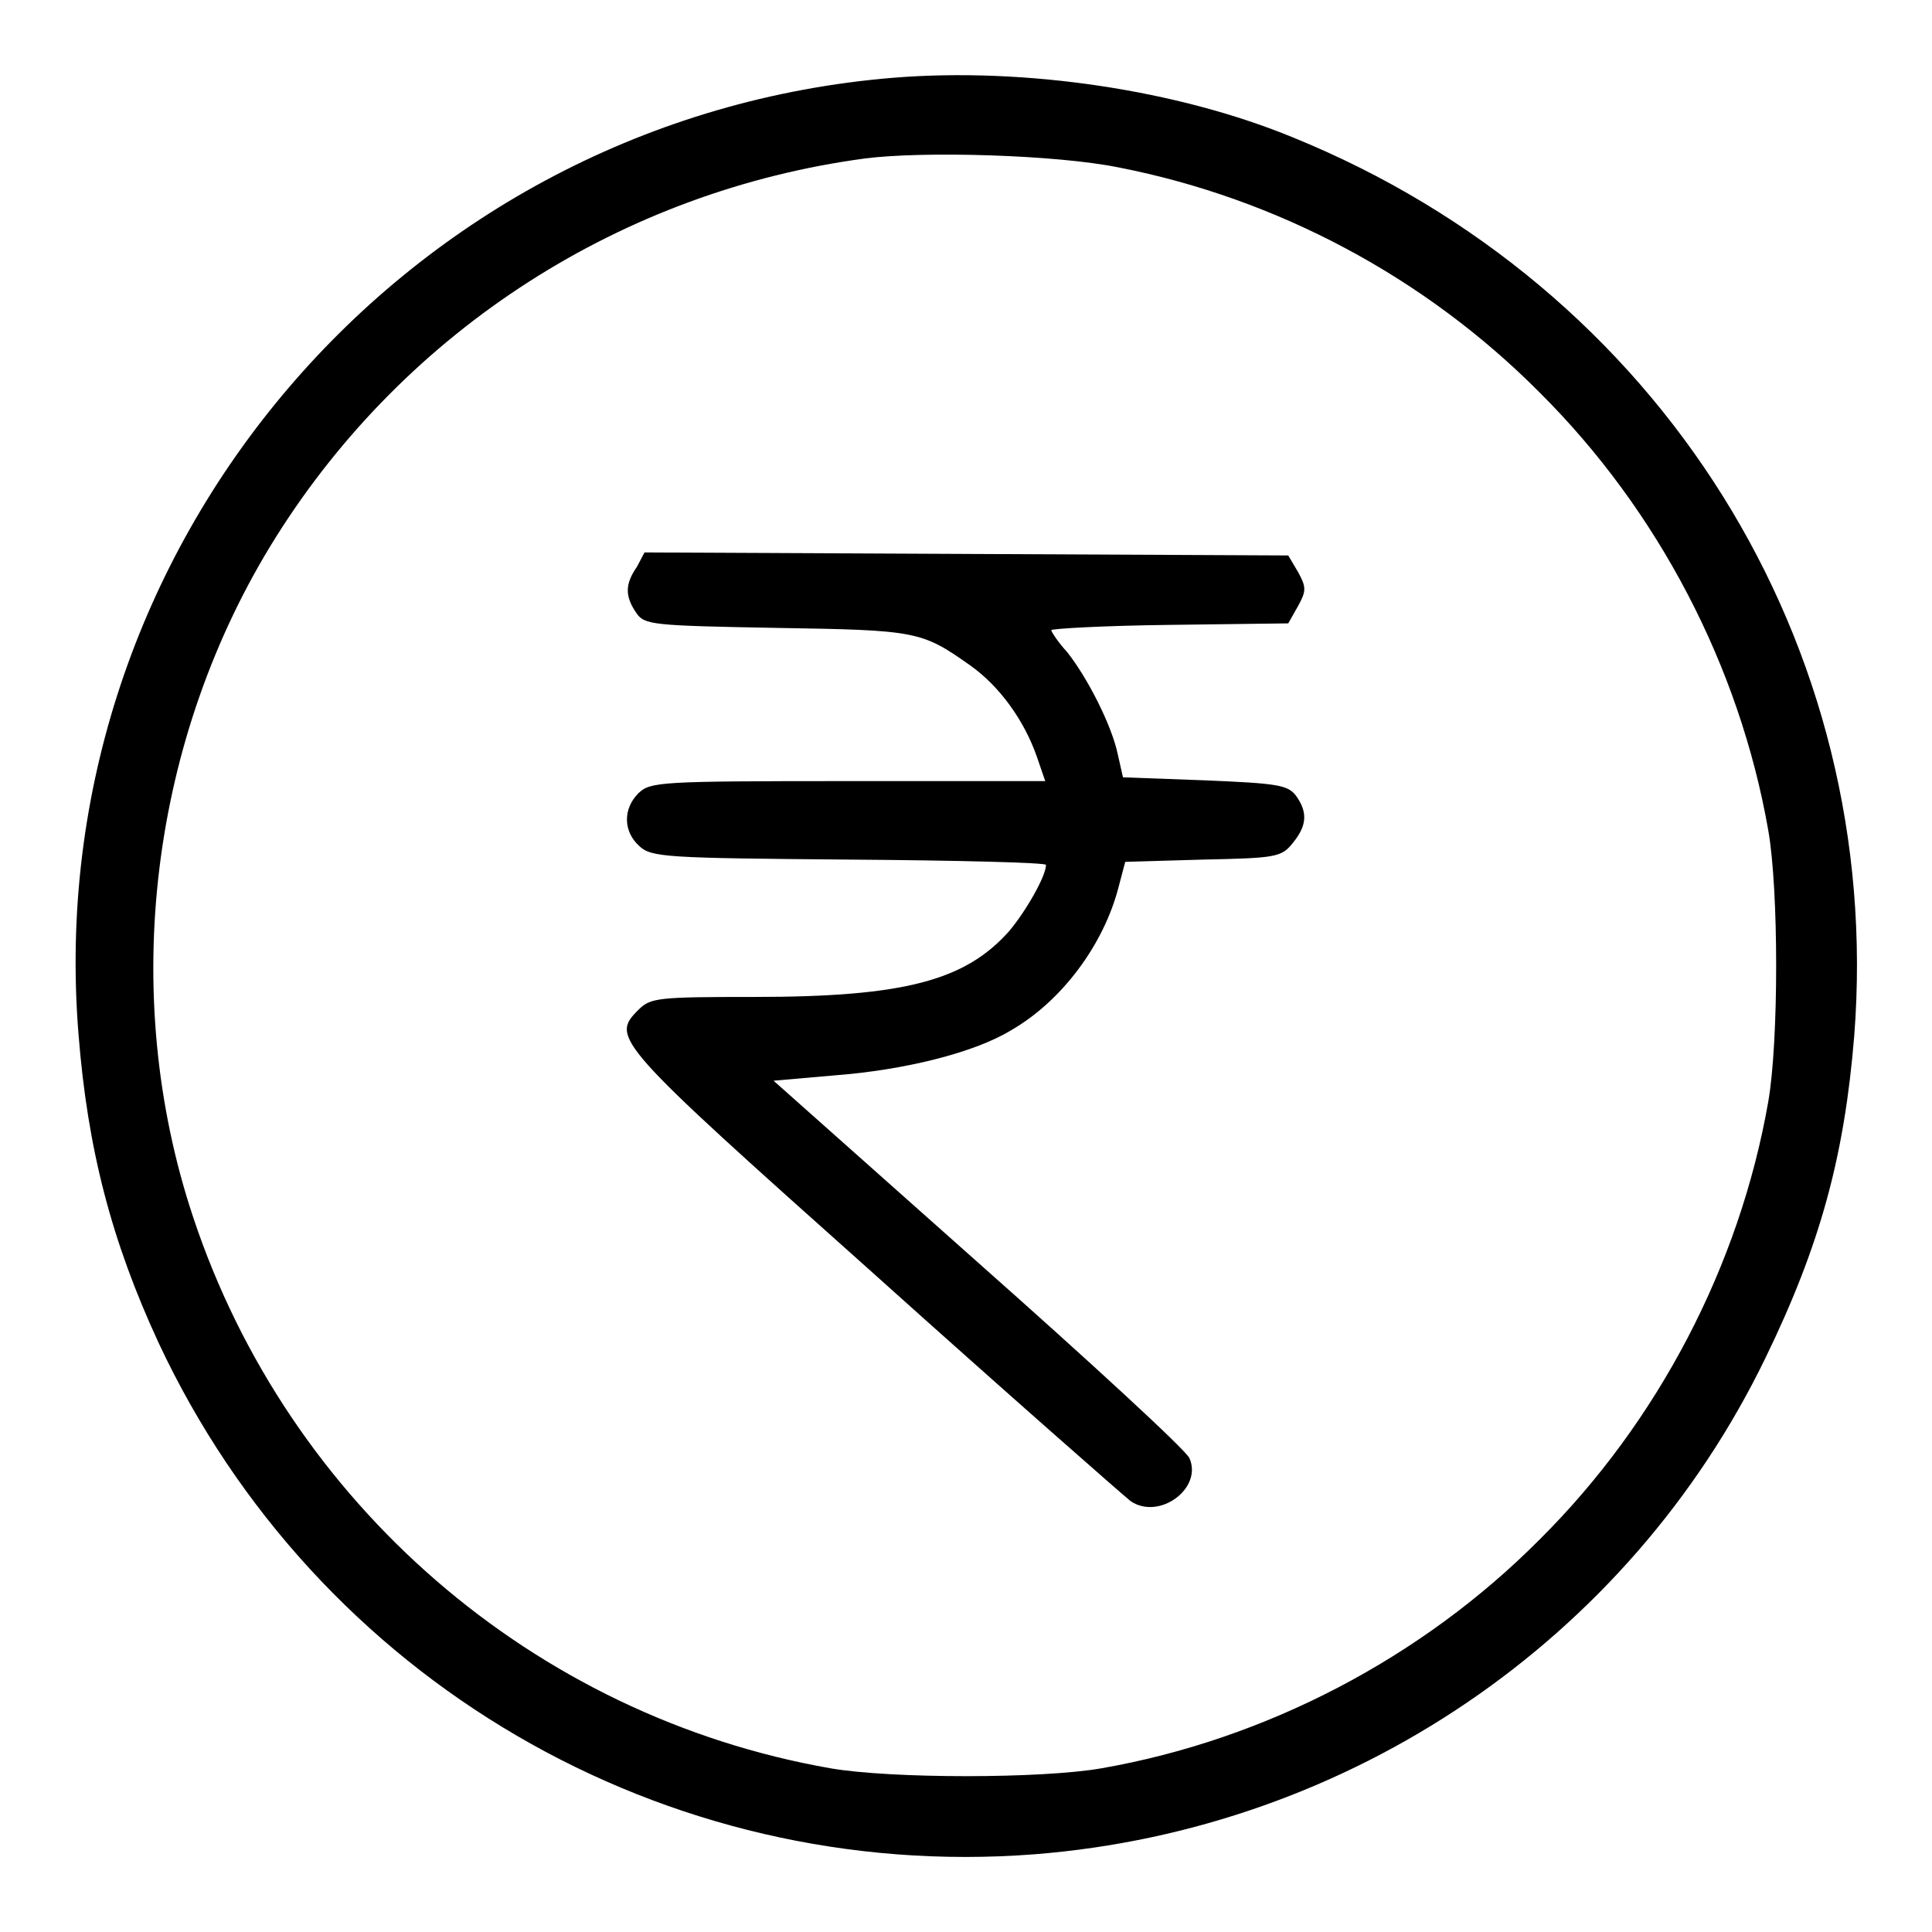
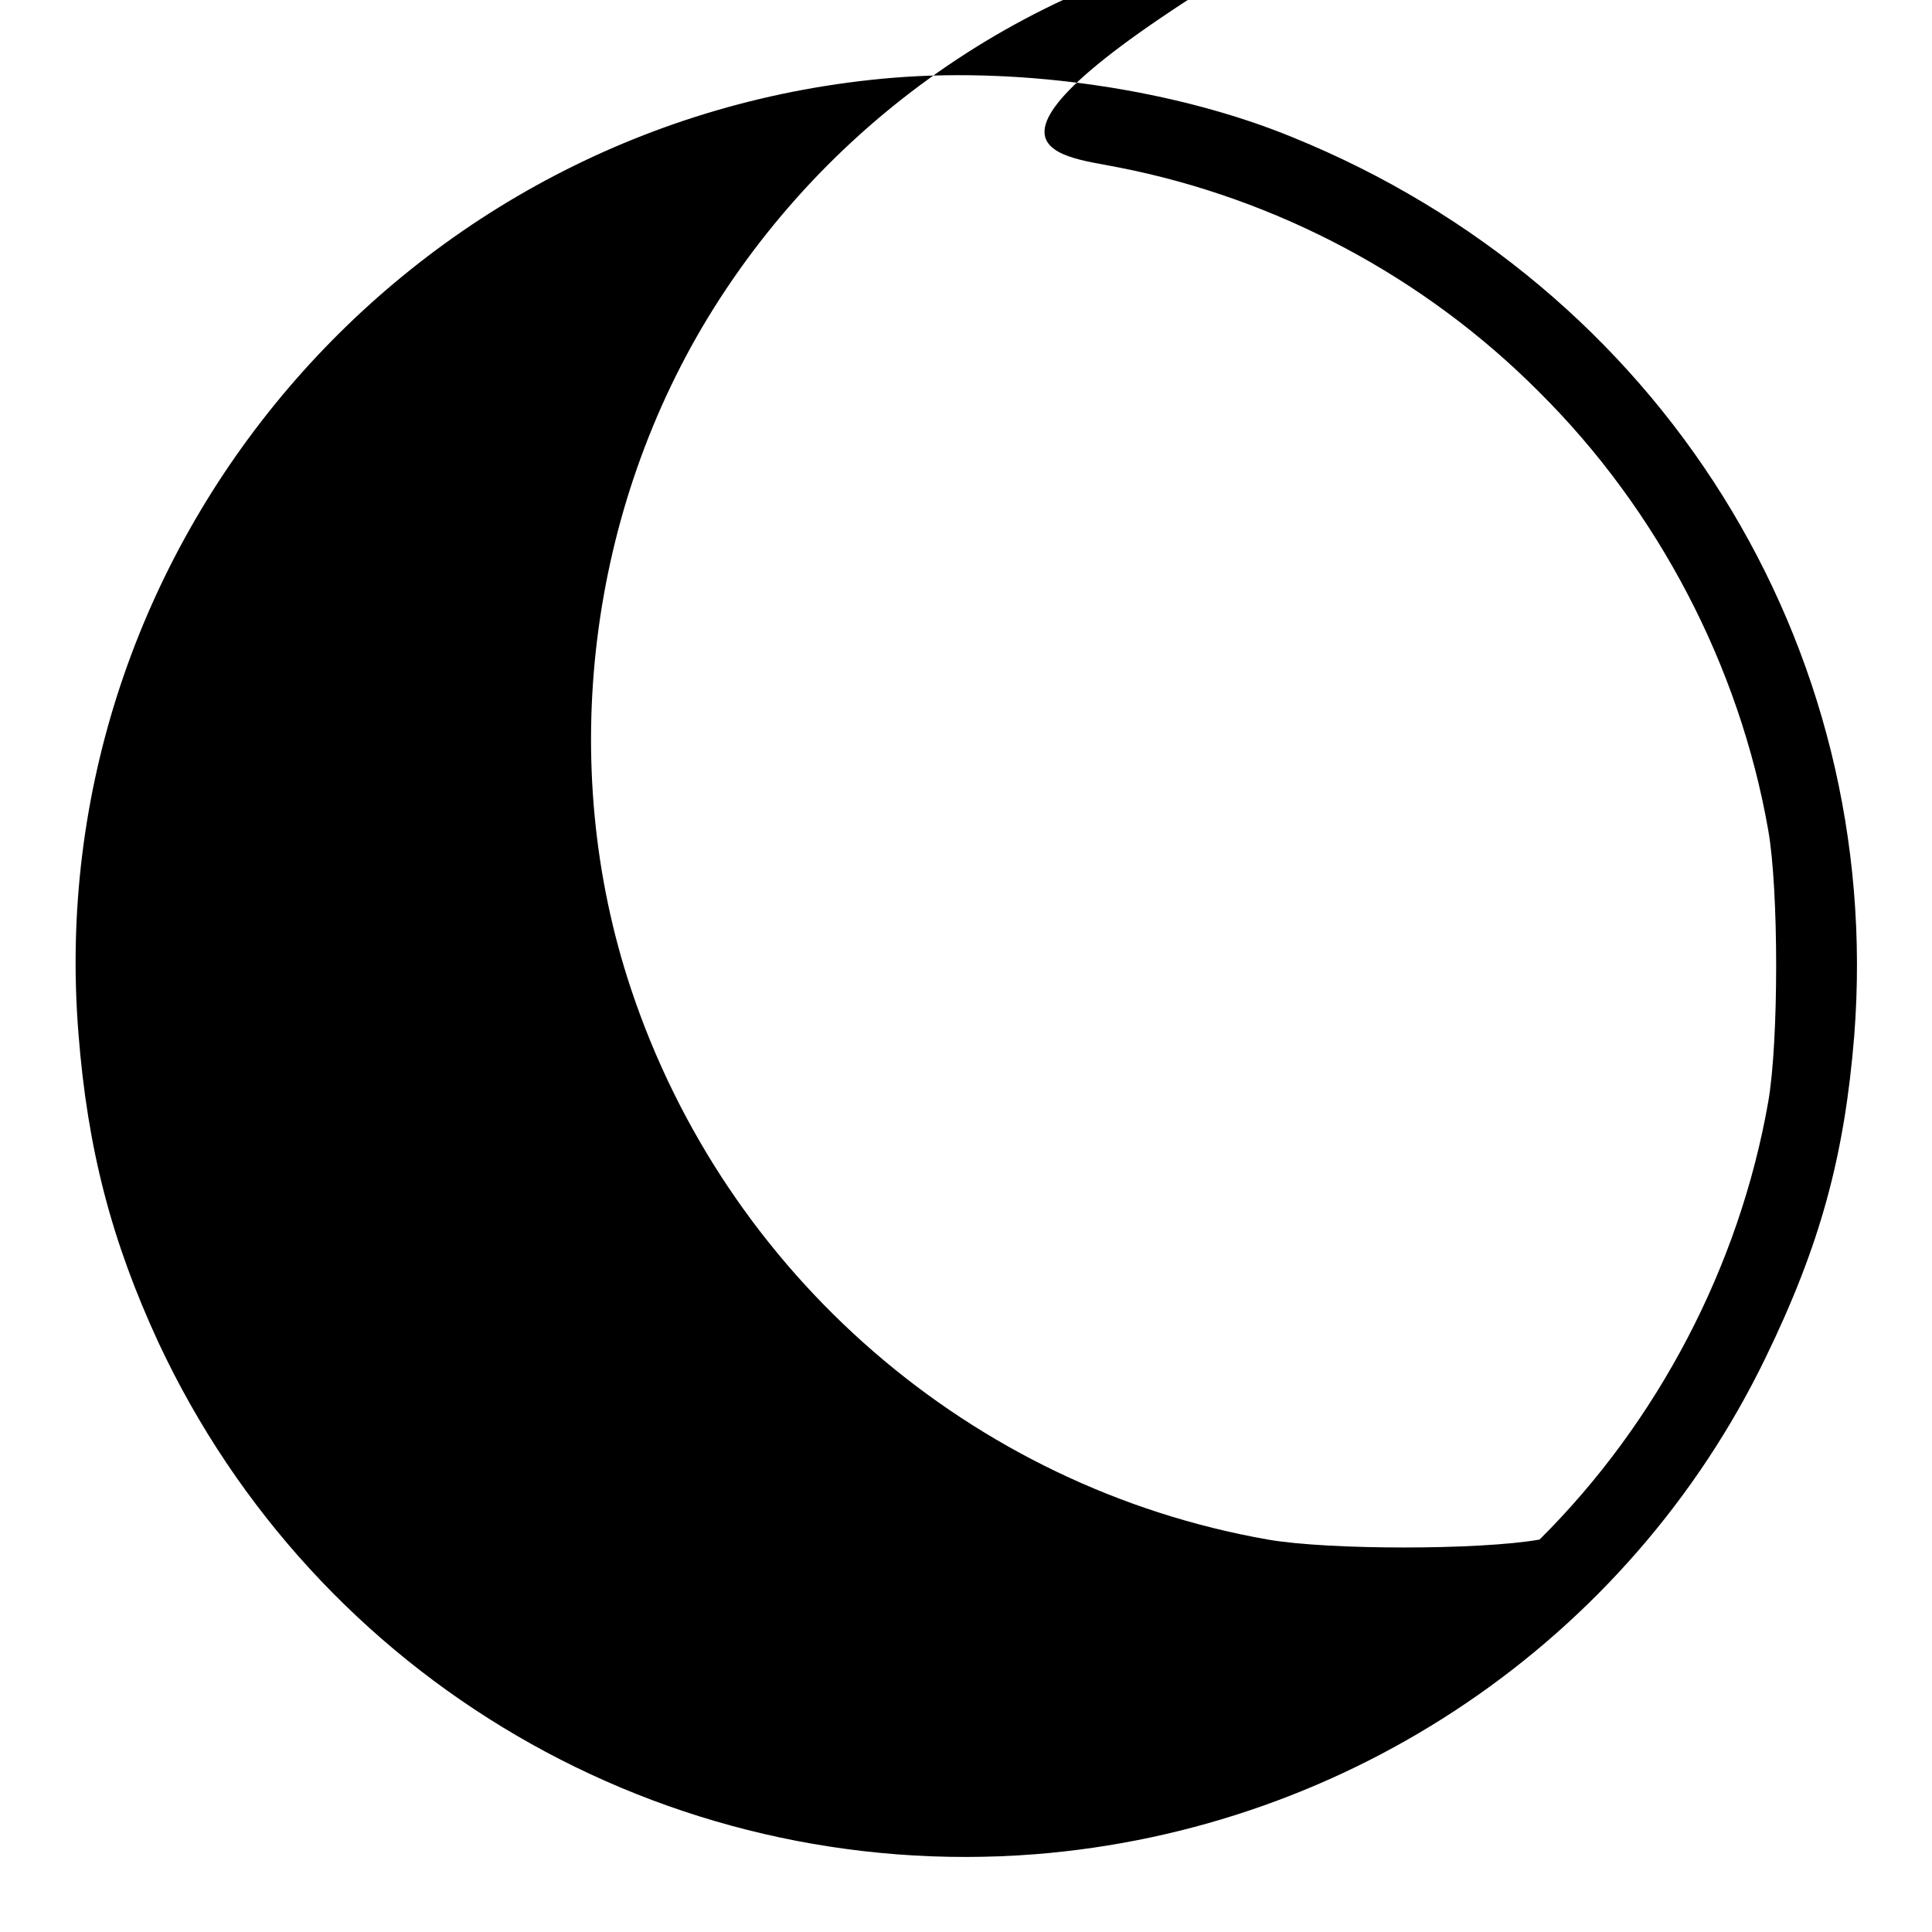
<svg xmlns="http://www.w3.org/2000/svg" version="1.1" x="0px" y="0px" viewBox="0 0 256 256" enable-background="new 0 0 256 256" xml:space="preserve">
  <g>
    <g>
      <g>
-         <path fill="#000000" d="M118.4,10.3C53.7,15.6,5.2,72.5,10.4,137c1.2,15.3,4.4,27.5,10.6,40.9c20.9,44.7,67,71.6,116.1,67.8c41.8-3.3,78.7-28.4,96.8-65.7c7.3-15,10.5-26.8,11.8-42.8C249.7,85.4,220,38,171.3,18.2C156,11.9,135.8,8.9,118.4,10.3z M148.3,22.2c20.9,4.1,40.5,14.5,55.7,29.8c15.7,15.6,26.5,36.3,30.3,58c1.4,7.9,1.4,28,0,36c-3.8,21.7-14.6,42.4-30.3,58c-15.6,15.7-36.3,26.5-58,30.3c-7.9,1.4-28,1.4-36,0c-39.3-6.9-71.8-35.1-84.4-73c-9.9-29.7-5.7-63.6,11-90.2c17.3-27.5,45.9-45.8,78-50.1C122.3,20,140,20.5,148.3,22.2z" />
-         <path fill="#000000" d="M84.4,75.1c-1.6,2.3-1.6,3.9-0.1,6.1c1.1,1.6,2,1.7,18.6,2c18.6,0.3,19.2,0.4,25.7,5c3.8,2.7,7.1,7.2,8.8,12.1l1.1,3.2h-26.1c-25.1,0-26.2,0.1-27.8,1.6c-2.1,2.1-2,5.1,0.1,7c1.6,1.5,3.5,1.6,27.8,1.8c14.3,0.1,26.1,0.4,26.1,0.7c0,1.5-2.7,6.2-4.9,8.8c-5.8,6.5-13.8,8.7-33.7,8.7c-12.8,0-13.8,0.1-15.4,1.7c-3.7,3.7-3.3,4.2,31.1,34.9c17.7,15.9,33.1,29.4,34.1,30.2c3.8,2.6,9.6-1.7,7.8-5.7c-0.5-1.1-13.1-12.7-28-25.9l-27.1-24.1l8-0.7c9.3-0.7,18.6-3,23.5-6c6.6-3.8,12.2-11.2,14.2-18.9l0.9-3.4l10.3-0.3c9.6-0.2,10.4-0.3,11.9-2.2c1.9-2.3,2-4.1,0.4-6.3c-1.1-1.4-2.5-1.6-12-2l-10.9-0.4l-0.7-3.1c-0.8-3.8-4-10.1-6.7-13.5c-1.2-1.3-2.1-2.7-2.1-2.9c0-0.2,7-0.6,15.7-0.7l15.7-0.2l1.3-2.3c1.1-2,1.1-2.5,0-4.5l-1.3-2.2l-42.6-0.2l-42.7-0.2L84.4,75.1z" />
+         <path fill="#000000" d="M118.4,10.3C53.7,15.6,5.2,72.5,10.4,137c1.2,15.3,4.4,27.5,10.6,40.9c20.9,44.7,67,71.6,116.1,67.8c41.8-3.3,78.7-28.4,96.8-65.7c7.3-15,10.5-26.8,11.8-42.8C249.7,85.4,220,38,171.3,18.2C156,11.9,135.8,8.9,118.4,10.3z M148.3,22.2c20.9,4.1,40.5,14.5,55.7,29.8c15.7,15.6,26.5,36.3,30.3,58c1.4,7.9,1.4,28,0,36c-3.8,21.7-14.6,42.4-30.3,58c-7.9,1.4-28,1.4-36,0c-39.3-6.9-71.8-35.1-84.4-73c-9.9-29.7-5.7-63.6,11-90.2c17.3-27.5,45.9-45.8,78-50.1C122.3,20,140,20.5,148.3,22.2z" />
      </g>
    </g>
  </g>
</svg>